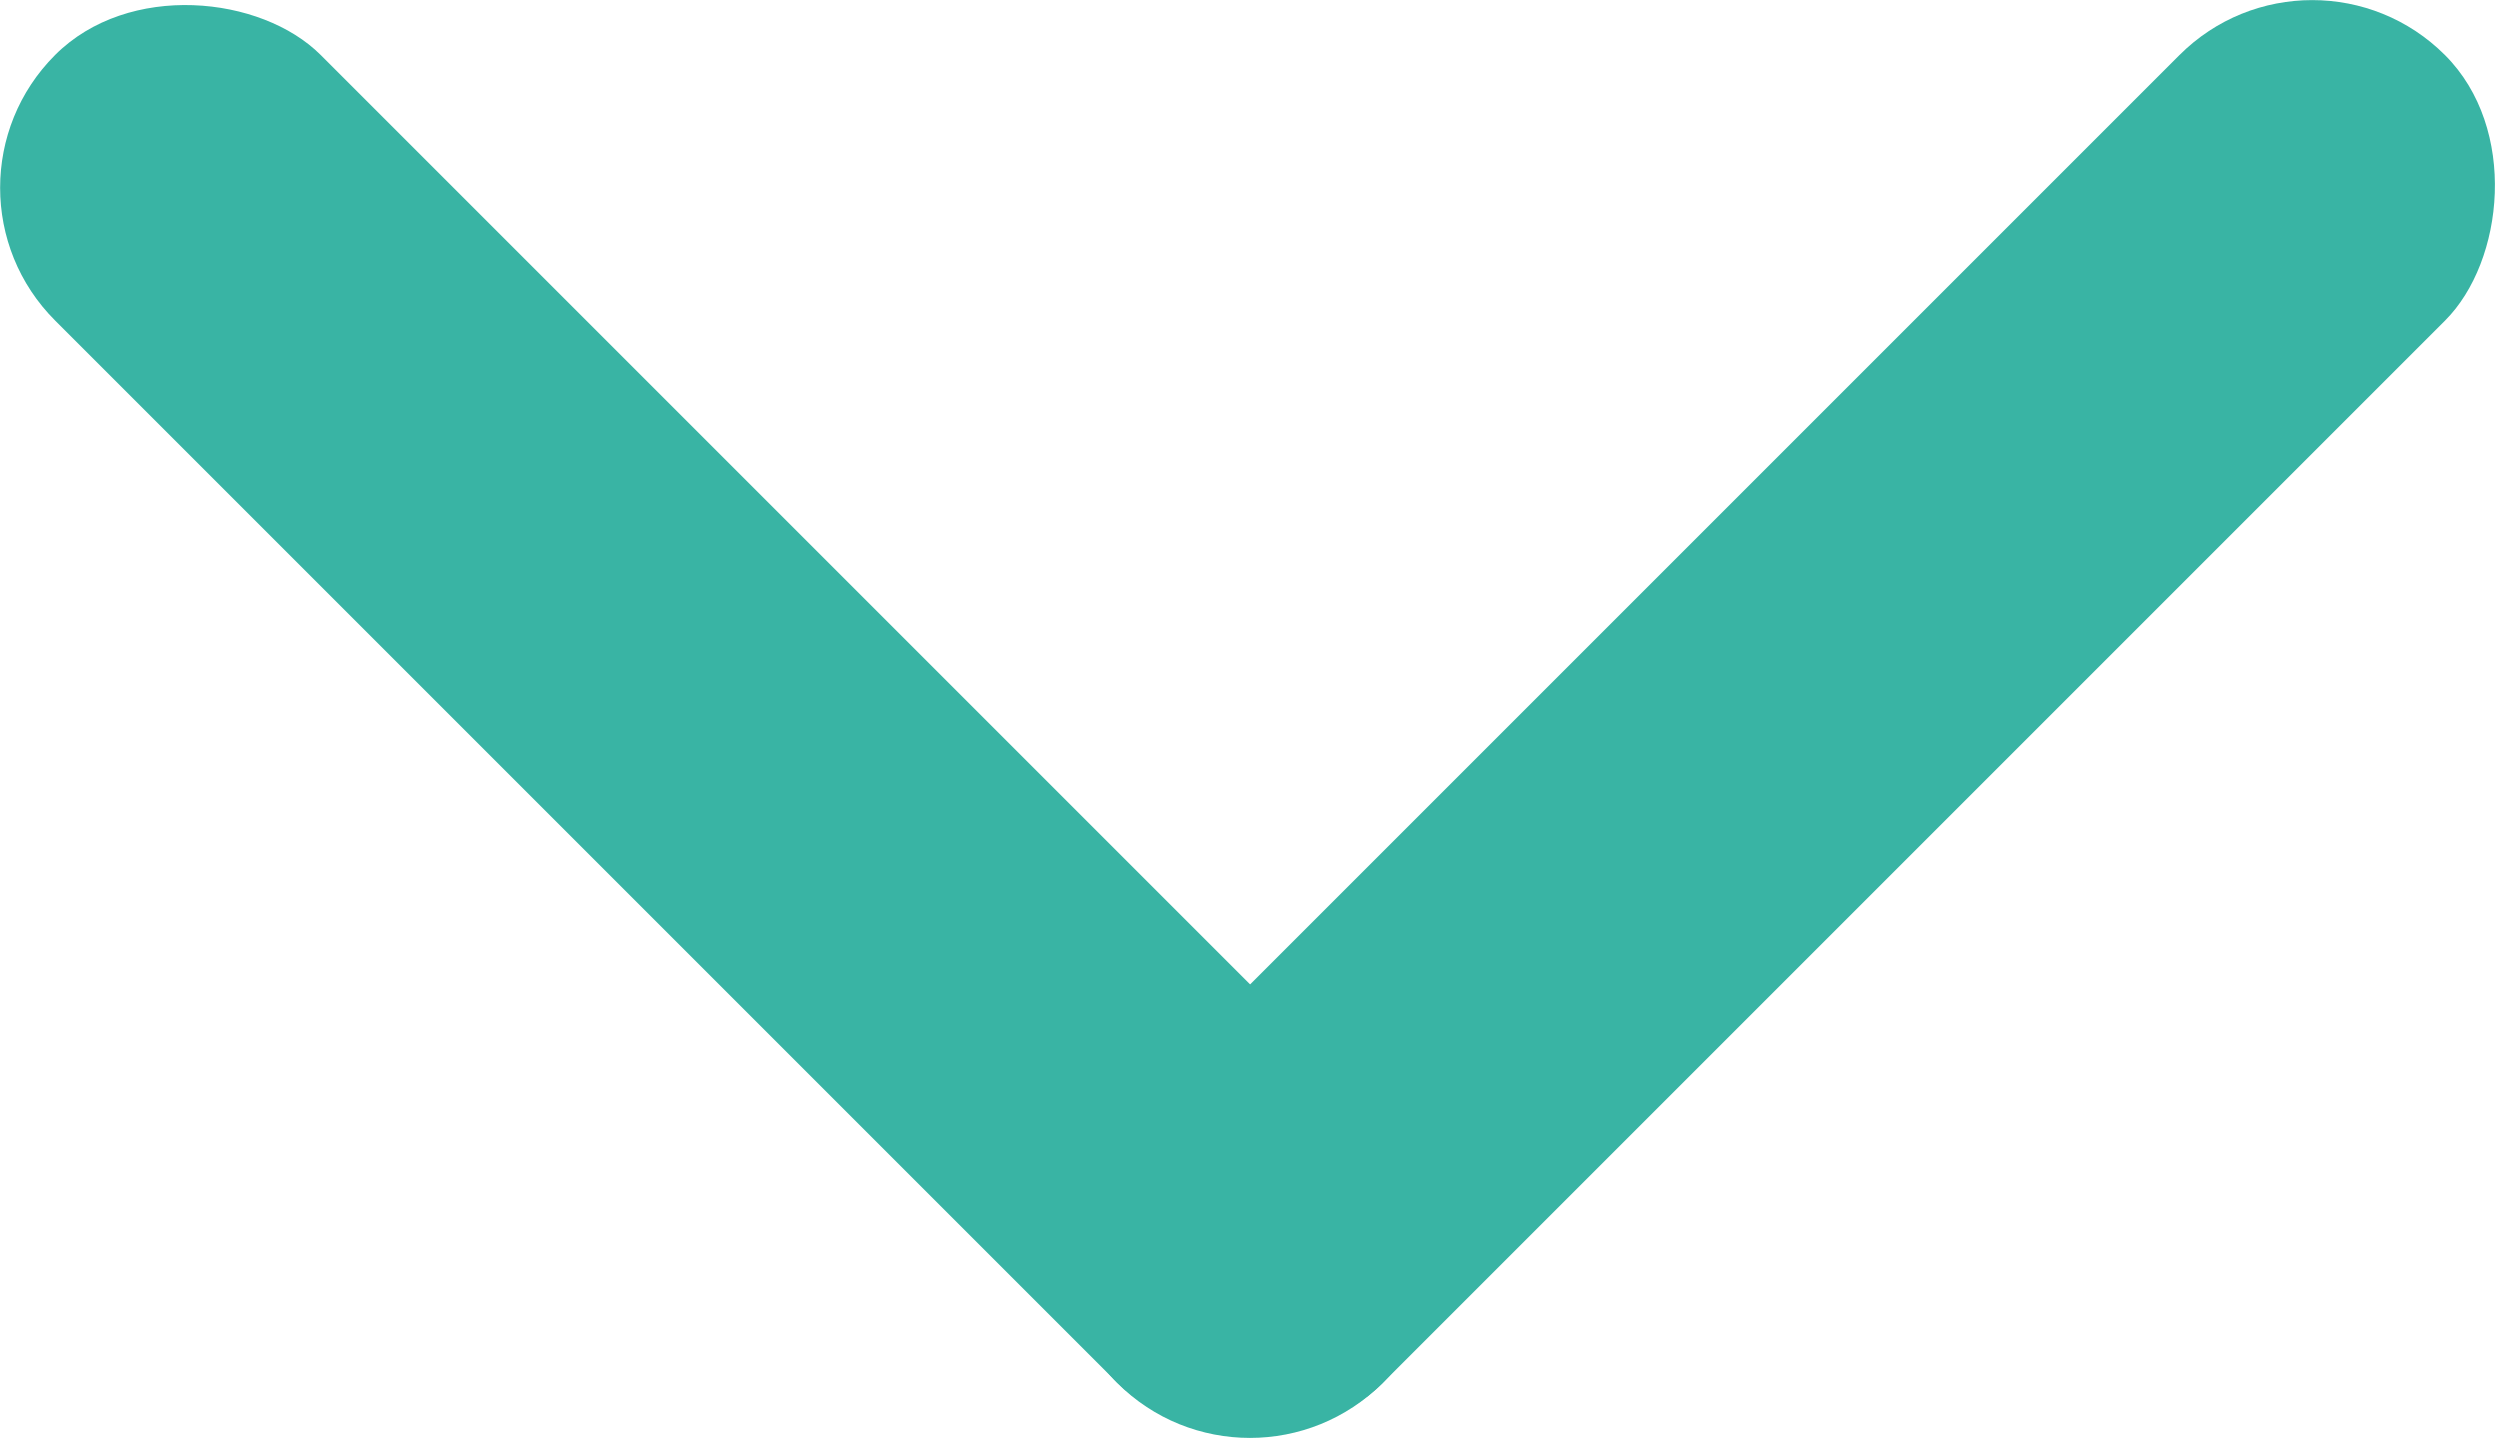
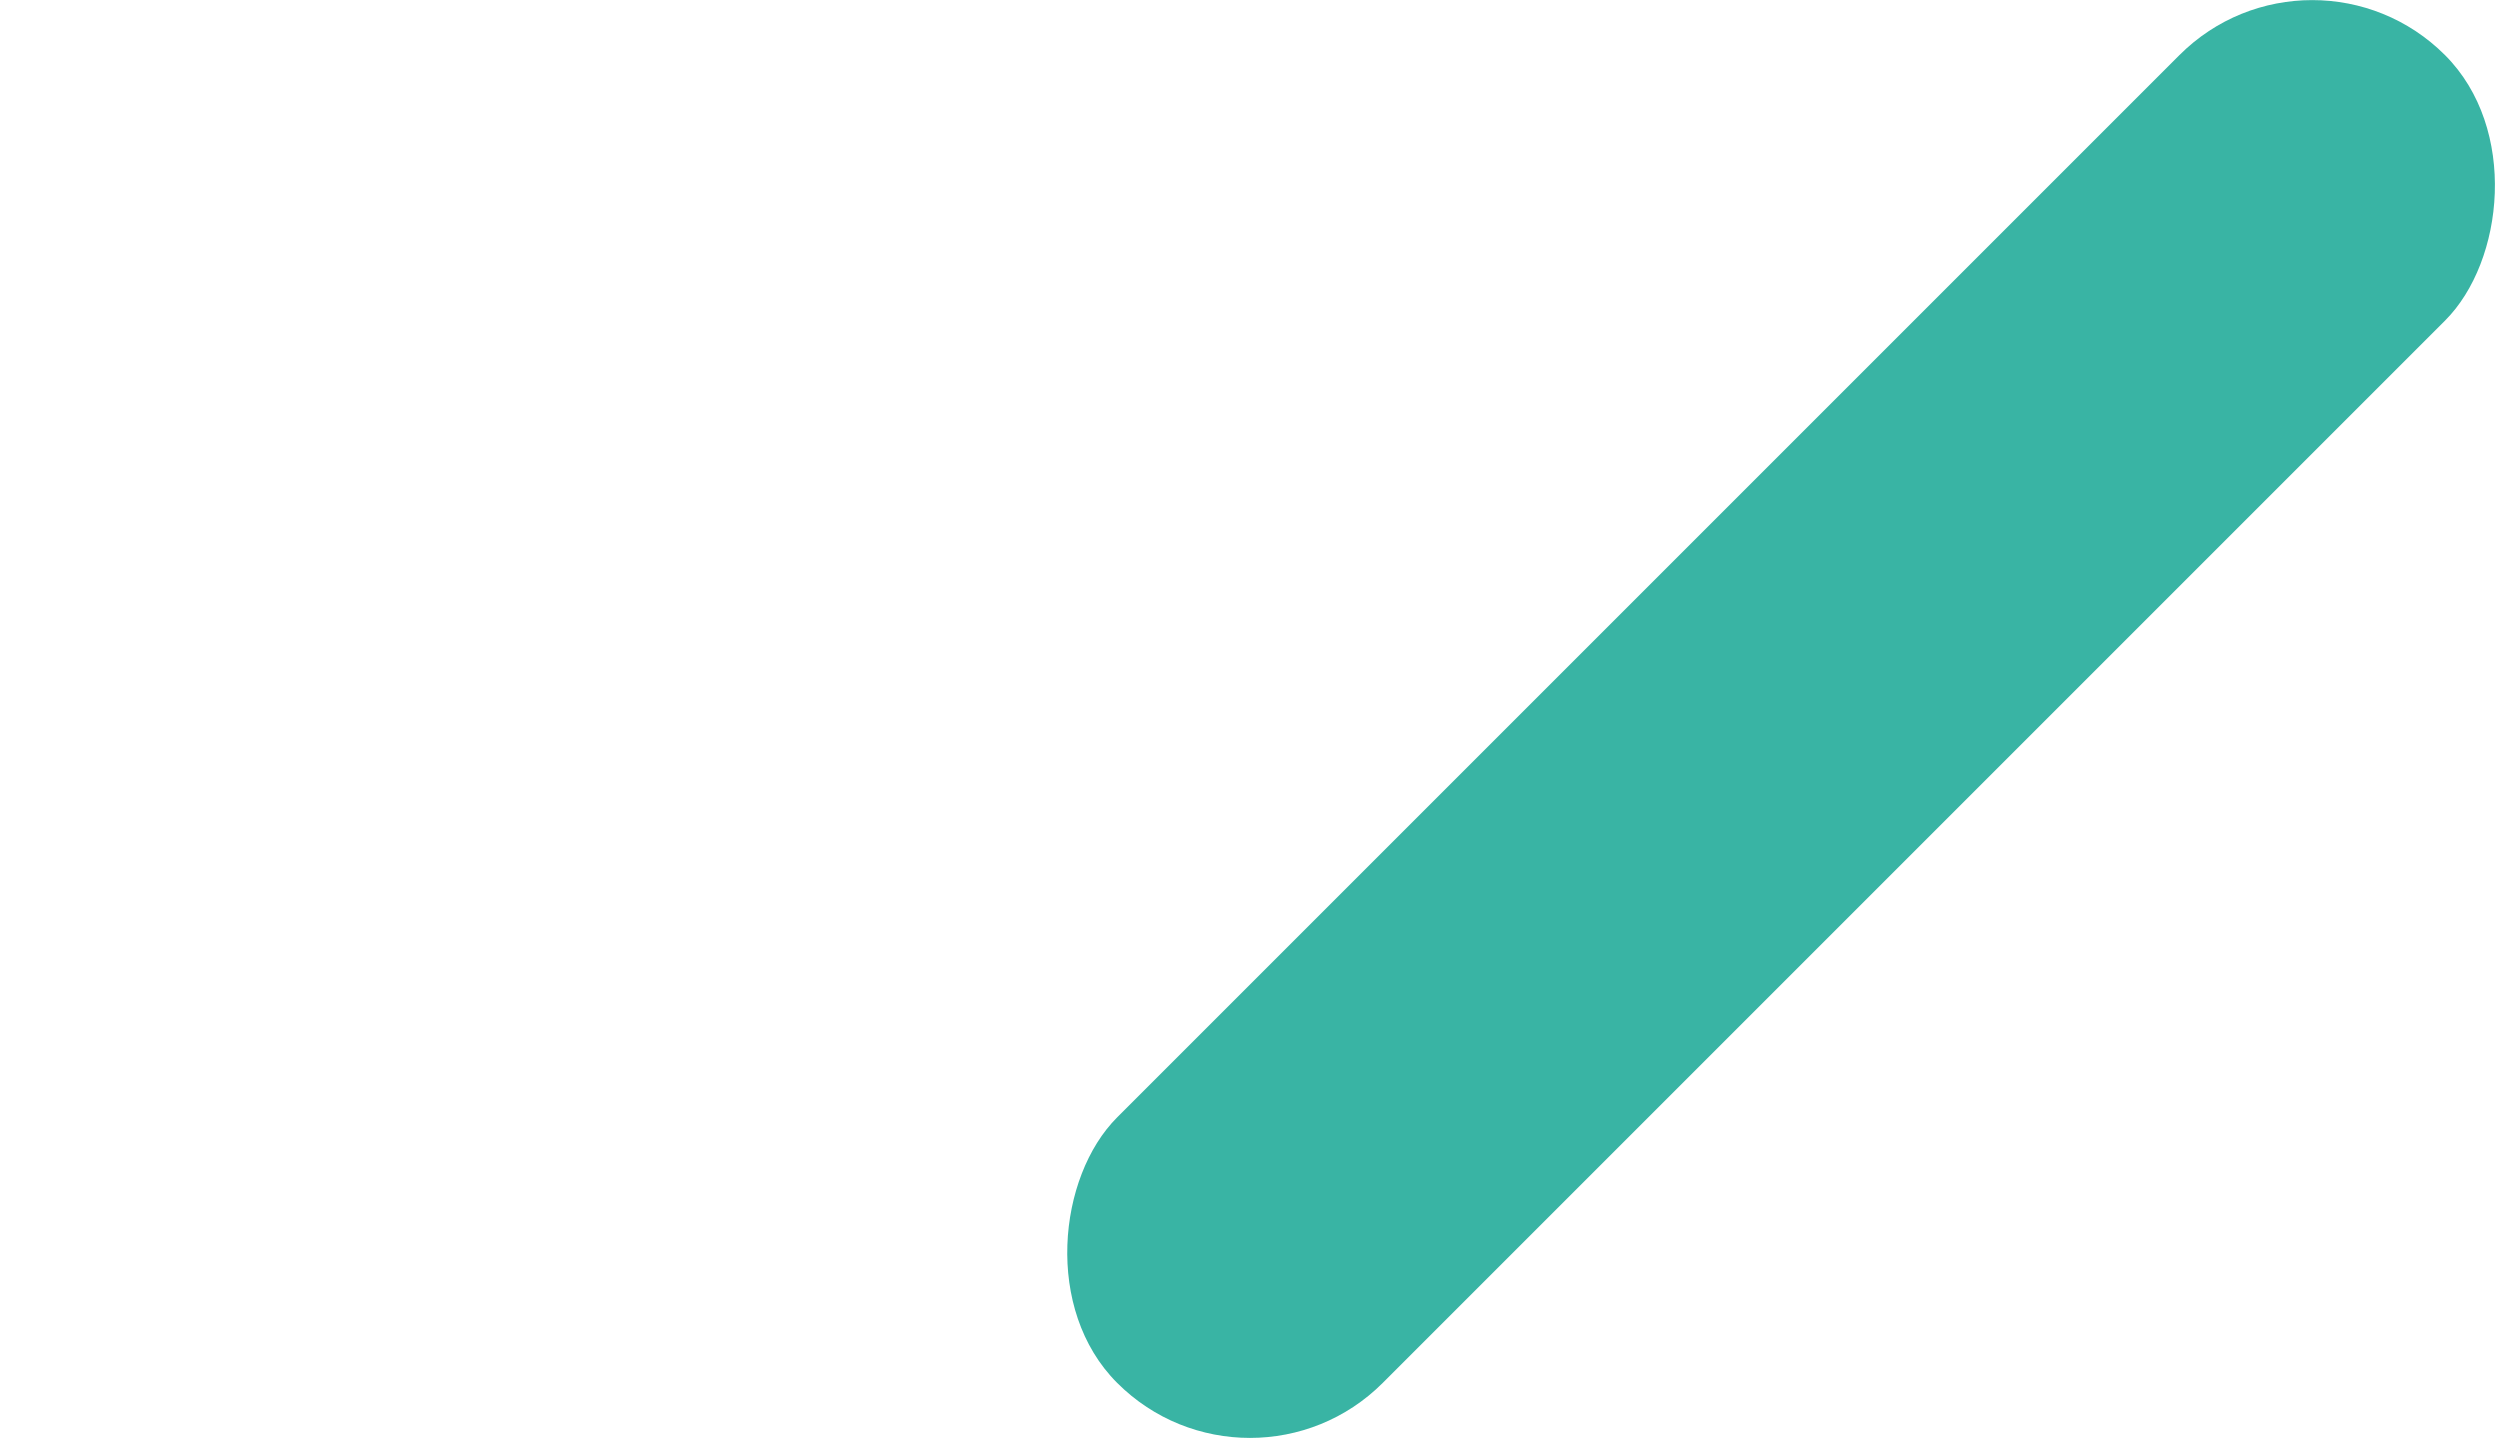
<svg xmlns="http://www.w3.org/2000/svg" id="_レイヤー_1" data-name="レイヤー 1" viewBox="0 0 79.88 45.94">
  <defs>
    <style>
      .cls-1 {
        fill: #39b4a4;
      }
    </style>
  </defs>
-   <rect class="cls-1" x="16.97" y="-7.03" width="12" height="60" rx="6" ry="6" transform="translate(-9.51 22.97) rotate(-45)" />
  <rect class="cls-1" x="50.91" y="-7.03" width="12" height="60" rx="6" ry="6" transform="translate(32.91 -33.51) rotate(45)" />
</svg>